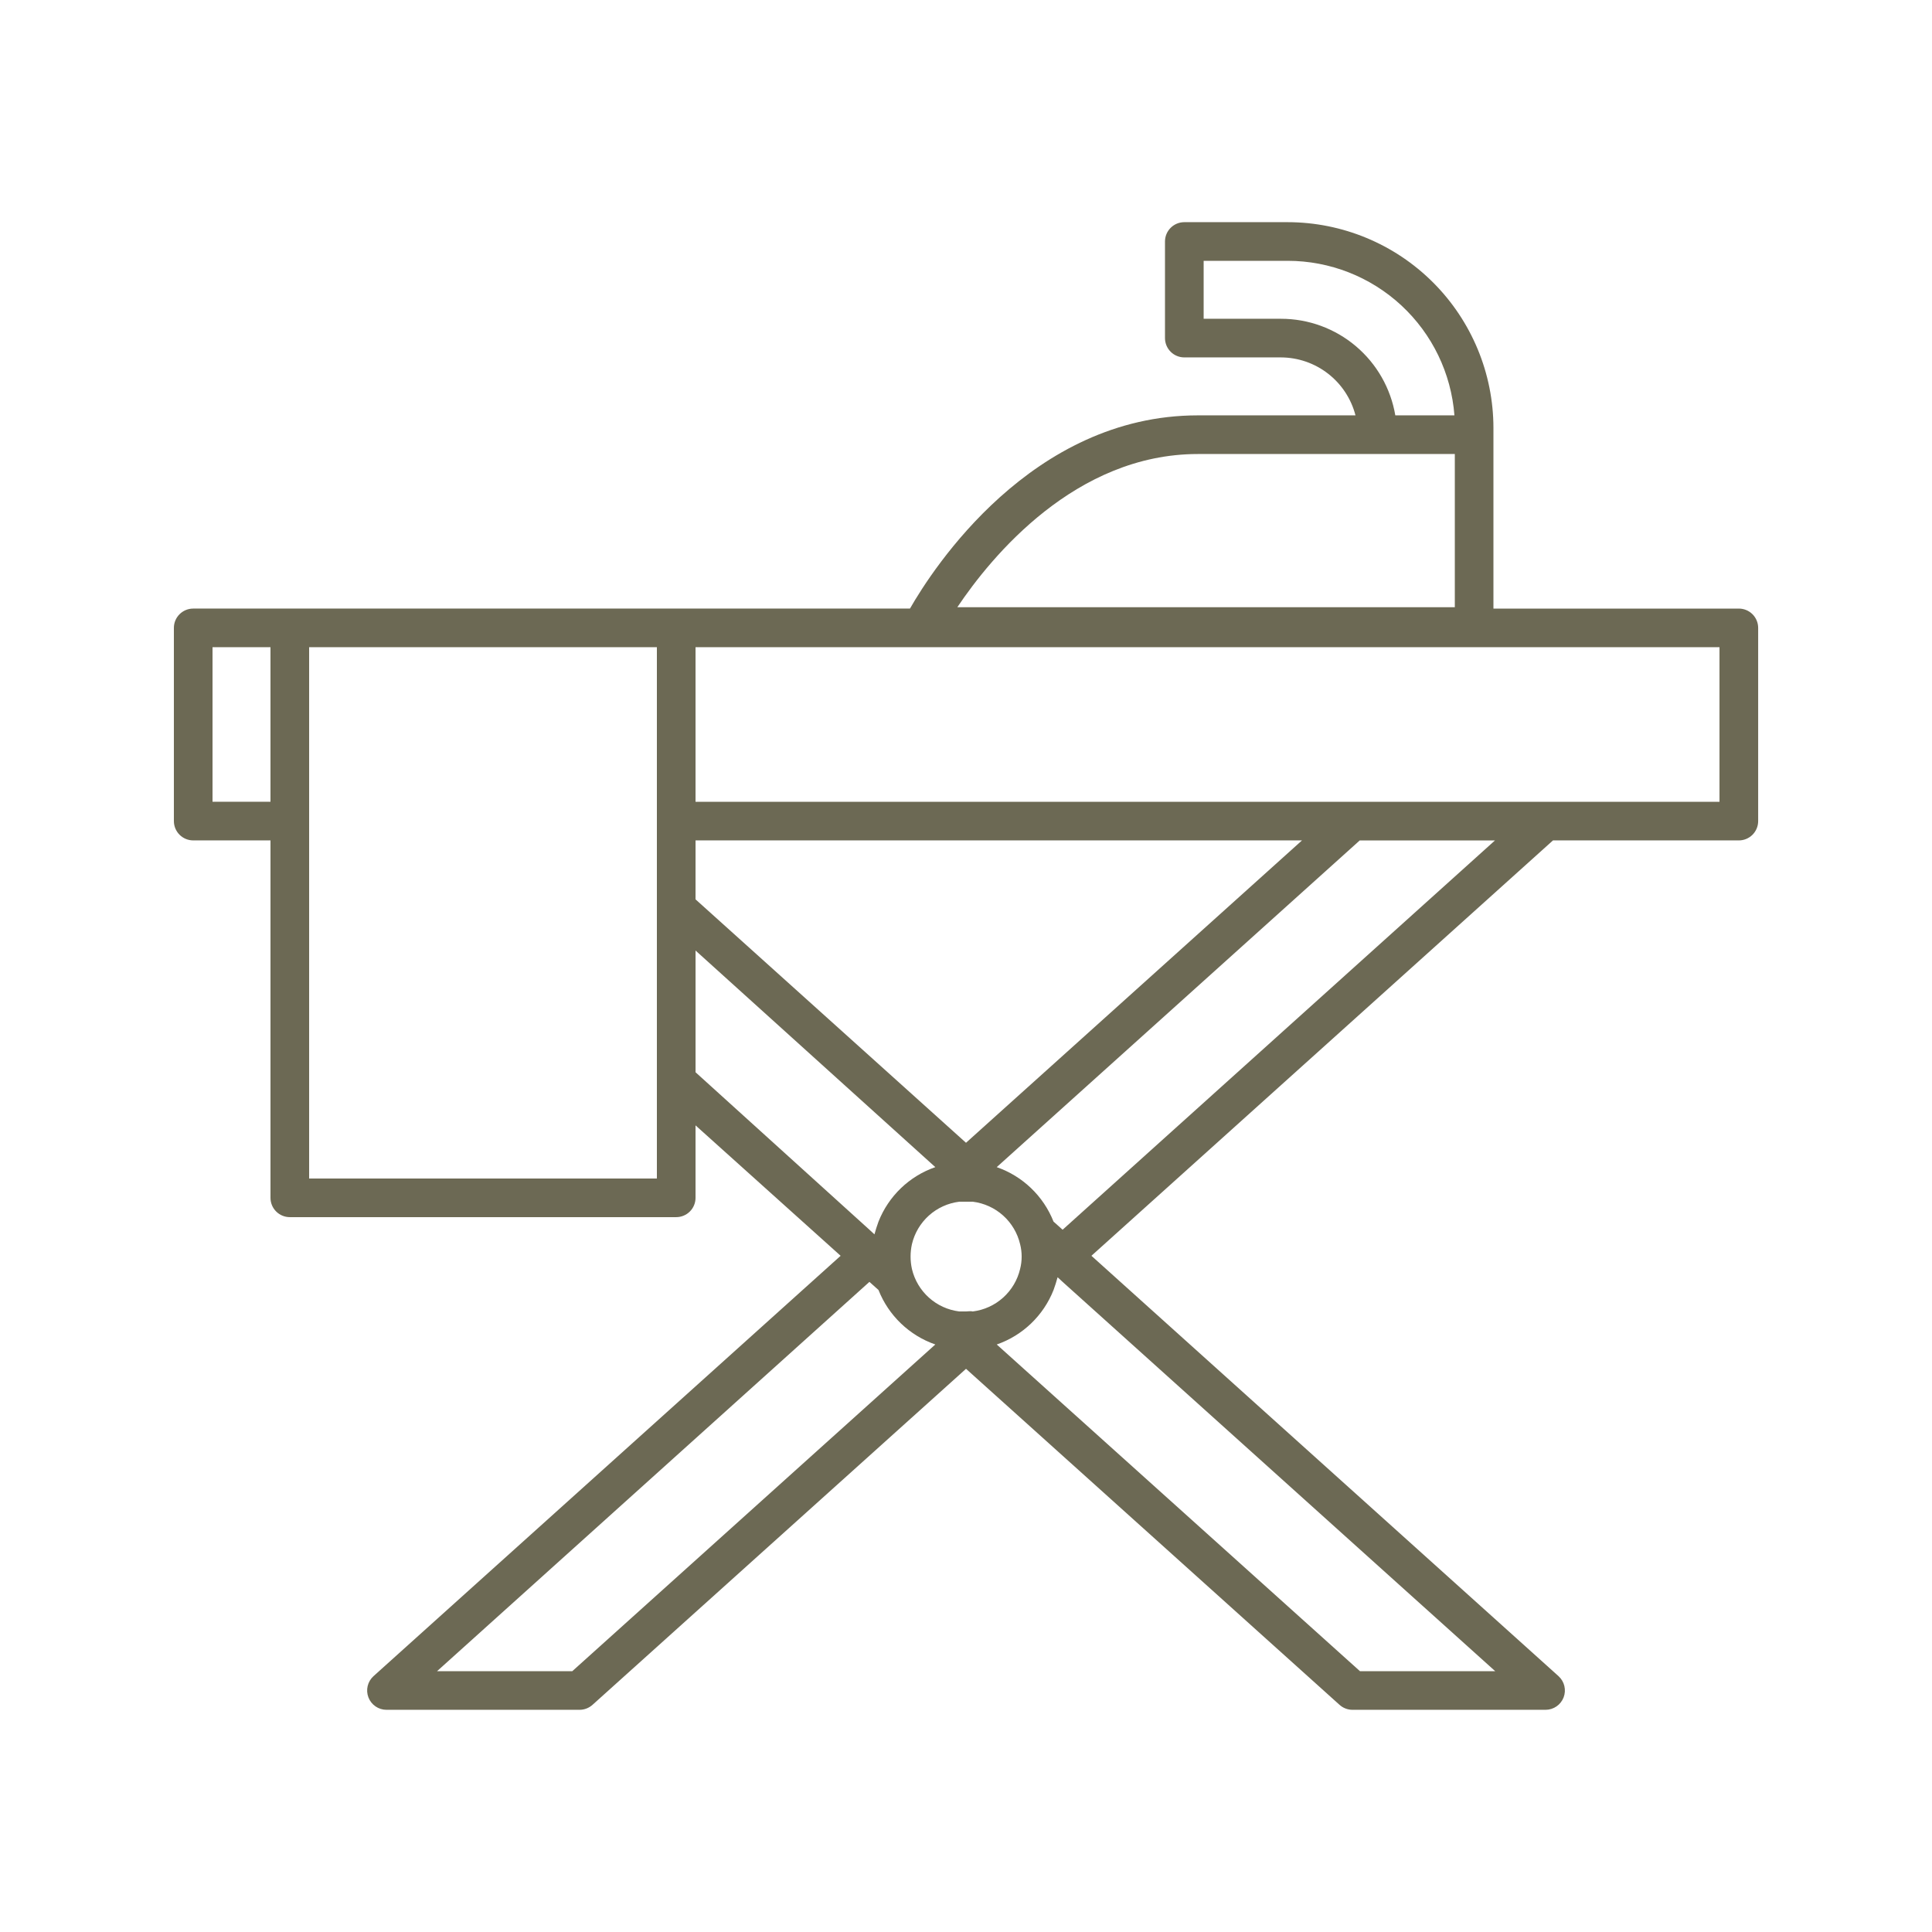
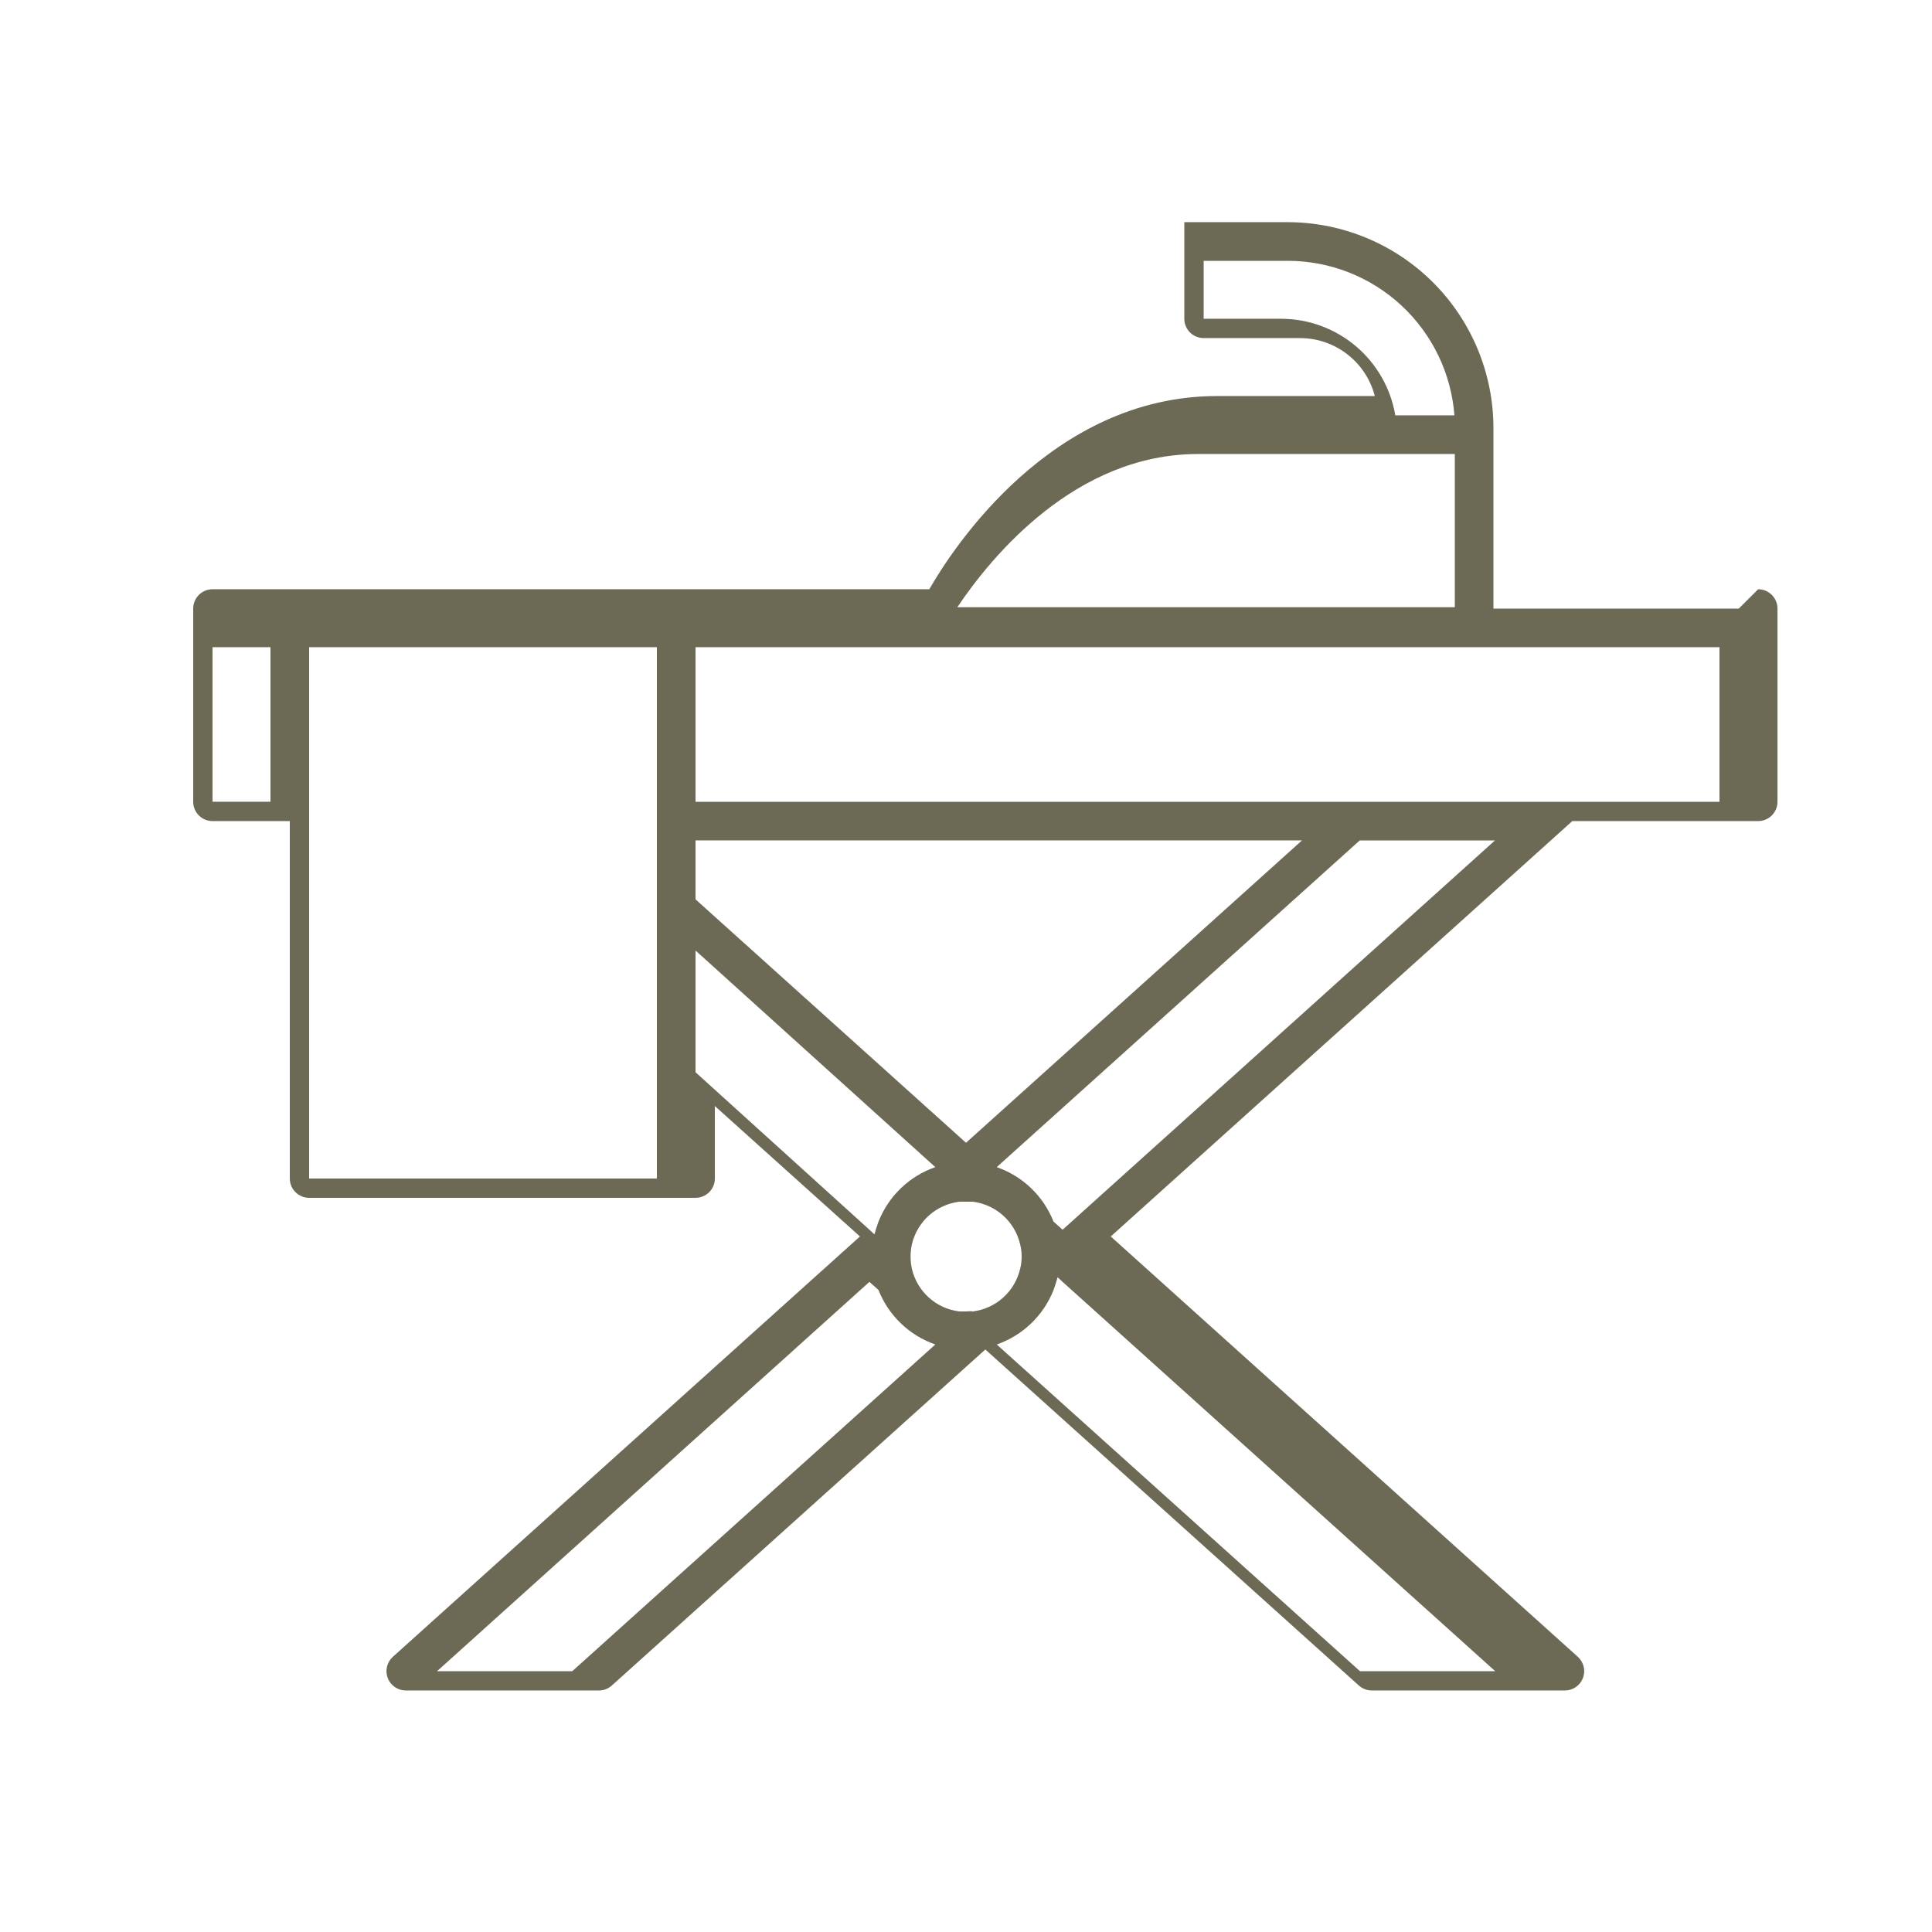
<svg xmlns="http://www.w3.org/2000/svg" width="512pt" height="512pt" version="1.1" viewBox="0 0 512 512">
-   <path d="m460.8 161.28h-65.023v-47.875c-0.016-14.457-5.766-28.316-15.988-38.539-10.223-10.223-24.082-15.973-38.543-15.988h-27.391c-2.828 0-5.121 2.293-5.121 5.121v25.602c0 1.355 0.543 2.66 1.5 3.617 0.961 0.961 2.266 1.5 3.621 1.5h25.602c4.527 0.016 8.926 1.531 12.5 4.312 3.574 2.777 6.129 6.664 7.262 11.047h-41.777c-44.082 0-70.246 40.652-76.289 51.199l-189.95 0.004c-2.828 0-5.121 2.293-5.121 5.117v51.203c0 1.355 0.543 2.66 1.5 3.617 0.961 0.961 2.266 1.5 3.621 1.5h20.48v94.723c0 1.355 0.539 2.66 1.5 3.617 0.961 0.961 2.262 1.5 3.621 1.5h102.4c1.359 0 2.66-0.539 3.621-1.5 0.961-0.957 1.5-2.262 1.5-3.617v-19.203l38.449 34.562-123.8 111.41c-1.562 1.422-2.094 3.66-1.332 5.633 0.762 1.969 2.652 3.269 4.762 3.277h51.203c1.266-0.004 2.488-0.48 3.43-1.332l98.969-89.035 98.969 89.035c0.941 0.852 2.164 1.328 3.43 1.332h51.203c2.109-0.008 4-1.309 4.762-3.277 0.762-1.973 0.23-4.211-1.332-5.633l-123.8-111.41 122.32-110.08h49.254c1.355 0 2.66-0.539 3.621-1.5 0.957-0.957 1.5-2.262 1.5-3.617v-51.203c0-1.355-0.543-2.66-1.5-3.617-0.961-0.961-2.266-1.5-3.621-1.5zm-389.12 51.199h-15.359v-40.961h15.359zm102.4 0v99.84h-92.156v-140.8h92.156zm165.38-128h-20.48v-15.359h22.273c11.172 0.004 21.93 4.227 30.121 11.82 8.191 7.594 13.215 18 14.066 29.137h-15.668c-1.211-7.16-4.918-13.66-10.469-18.348-5.547-4.688-12.578-7.254-19.84-7.25zm-22.012 35.84h68.094v40.602h-131.84c9.062-13.516 31.336-40.602 63.746-40.602zm-133.12 102.4h160.71l-89.035 80.129-71.68-64.512zm0 61.441v-32.258l63.539 57.398c-6.883 2.387-12.379 7.66-15.055 14.438-0.41 1.125-0.77 2.254-1.074 3.379l-1.332-1.23zm-32.664 158.72h-35.84l114.58-103.17 2.406 2.152c2.676 6.777 8.172 12.051 15.055 14.438zm104.34-95.332h-1.793c-2.992-0.371-5.797-1.648-8.039-3.664-2.242-2.012-3.816-4.668-4.504-7.602-0.473-2.16-0.473-4.394 0-6.555 0.688-2.934 2.262-5.586 4.504-7.602 2.242-2.012 5.047-3.289 8.039-3.66h1.793 1.793c2.992 0.371 5.797 1.648 8.039 3.66 2.242 2.016 3.816 4.668 4.504 7.602 0.547 2.152 0.547 4.406 0 6.555-0.688 2.934-2.262 5.59-4.504 7.602-2.242 2.016-5.047 3.293-8.039 3.664-0.617-0.156-1.18 0-1.793 0zm140.24 95.332h-35.84l-96.258-86.578c6.883-2.387 12.379-7.66 15.055-14.438 0.41-1.125 0.77-2.254 1.074-3.379l1.332 1.23zm-114.64-116.99-2.406-2.152v0.004c-2.676-6.777-8.172-12.051-15.055-14.438l96.203-86.582h35.84zm174.08-113.41h-271.36v-40.961h271.36z" fill="#6c6954" />
+   <path d="m460.8 161.28h-65.023v-47.875c-0.016-14.457-5.766-28.316-15.988-38.539-10.223-10.223-24.082-15.973-38.543-15.988h-27.391v25.602c0 1.355 0.543 2.66 1.5 3.617 0.961 0.961 2.266 1.5 3.621 1.5h25.602c4.527 0.016 8.926 1.531 12.5 4.312 3.574 2.777 6.129 6.664 7.262 11.047h-41.777c-44.082 0-70.246 40.652-76.289 51.199l-189.95 0.004c-2.828 0-5.121 2.293-5.121 5.117v51.203c0 1.355 0.543 2.66 1.5 3.617 0.961 0.961 2.266 1.5 3.621 1.5h20.48v94.723c0 1.355 0.539 2.66 1.5 3.617 0.961 0.961 2.262 1.5 3.621 1.5h102.4c1.359 0 2.66-0.539 3.621-1.5 0.961-0.957 1.5-2.262 1.5-3.617v-19.203l38.449 34.562-123.8 111.41c-1.562 1.422-2.094 3.66-1.332 5.633 0.762 1.969 2.652 3.269 4.762 3.277h51.203c1.266-0.004 2.488-0.48 3.43-1.332l98.969-89.035 98.969 89.035c0.941 0.852 2.164 1.328 3.43 1.332h51.203c2.109-0.008 4-1.309 4.762-3.277 0.762-1.973 0.23-4.211-1.332-5.633l-123.8-111.41 122.32-110.08h49.254c1.355 0 2.66-0.539 3.621-1.5 0.957-0.957 1.5-2.262 1.5-3.617v-51.203c0-1.355-0.543-2.66-1.5-3.617-0.961-0.961-2.266-1.5-3.621-1.5zm-389.12 51.199h-15.359v-40.961h15.359zm102.4 0v99.84h-92.156v-140.8h92.156zm165.38-128h-20.48v-15.359h22.273c11.172 0.004 21.93 4.227 30.121 11.82 8.191 7.594 13.215 18 14.066 29.137h-15.668c-1.211-7.16-4.918-13.66-10.469-18.348-5.547-4.688-12.578-7.254-19.84-7.25zm-22.012 35.84h68.094v40.602h-131.84c9.062-13.516 31.336-40.602 63.746-40.602zm-133.12 102.4h160.71l-89.035 80.129-71.68-64.512zm0 61.441v-32.258l63.539 57.398c-6.883 2.387-12.379 7.66-15.055 14.438-0.41 1.125-0.77 2.254-1.074 3.379l-1.332-1.23zm-32.664 158.72h-35.84l114.58-103.17 2.406 2.152c2.676 6.777 8.172 12.051 15.055 14.438zm104.34-95.332h-1.793c-2.992-0.371-5.797-1.648-8.039-3.664-2.242-2.012-3.816-4.668-4.504-7.602-0.473-2.16-0.473-4.394 0-6.555 0.688-2.934 2.262-5.586 4.504-7.602 2.242-2.012 5.047-3.289 8.039-3.66h1.793 1.793c2.992 0.371 5.797 1.648 8.039 3.66 2.242 2.016 3.816 4.668 4.504 7.602 0.547 2.152 0.547 4.406 0 6.555-0.688 2.934-2.262 5.59-4.504 7.602-2.242 2.016-5.047 3.293-8.039 3.664-0.617-0.156-1.18 0-1.793 0zm140.24 95.332h-35.84l-96.258-86.578c6.883-2.387 12.379-7.66 15.055-14.438 0.41-1.125 0.77-2.254 1.074-3.379l1.332 1.23zm-114.64-116.99-2.406-2.152v0.004c-2.676-6.777-8.172-12.051-15.055-14.438l96.203-86.582h35.84zm174.08-113.41h-271.36v-40.961h271.36z" fill="#6c6954" />
</svg>